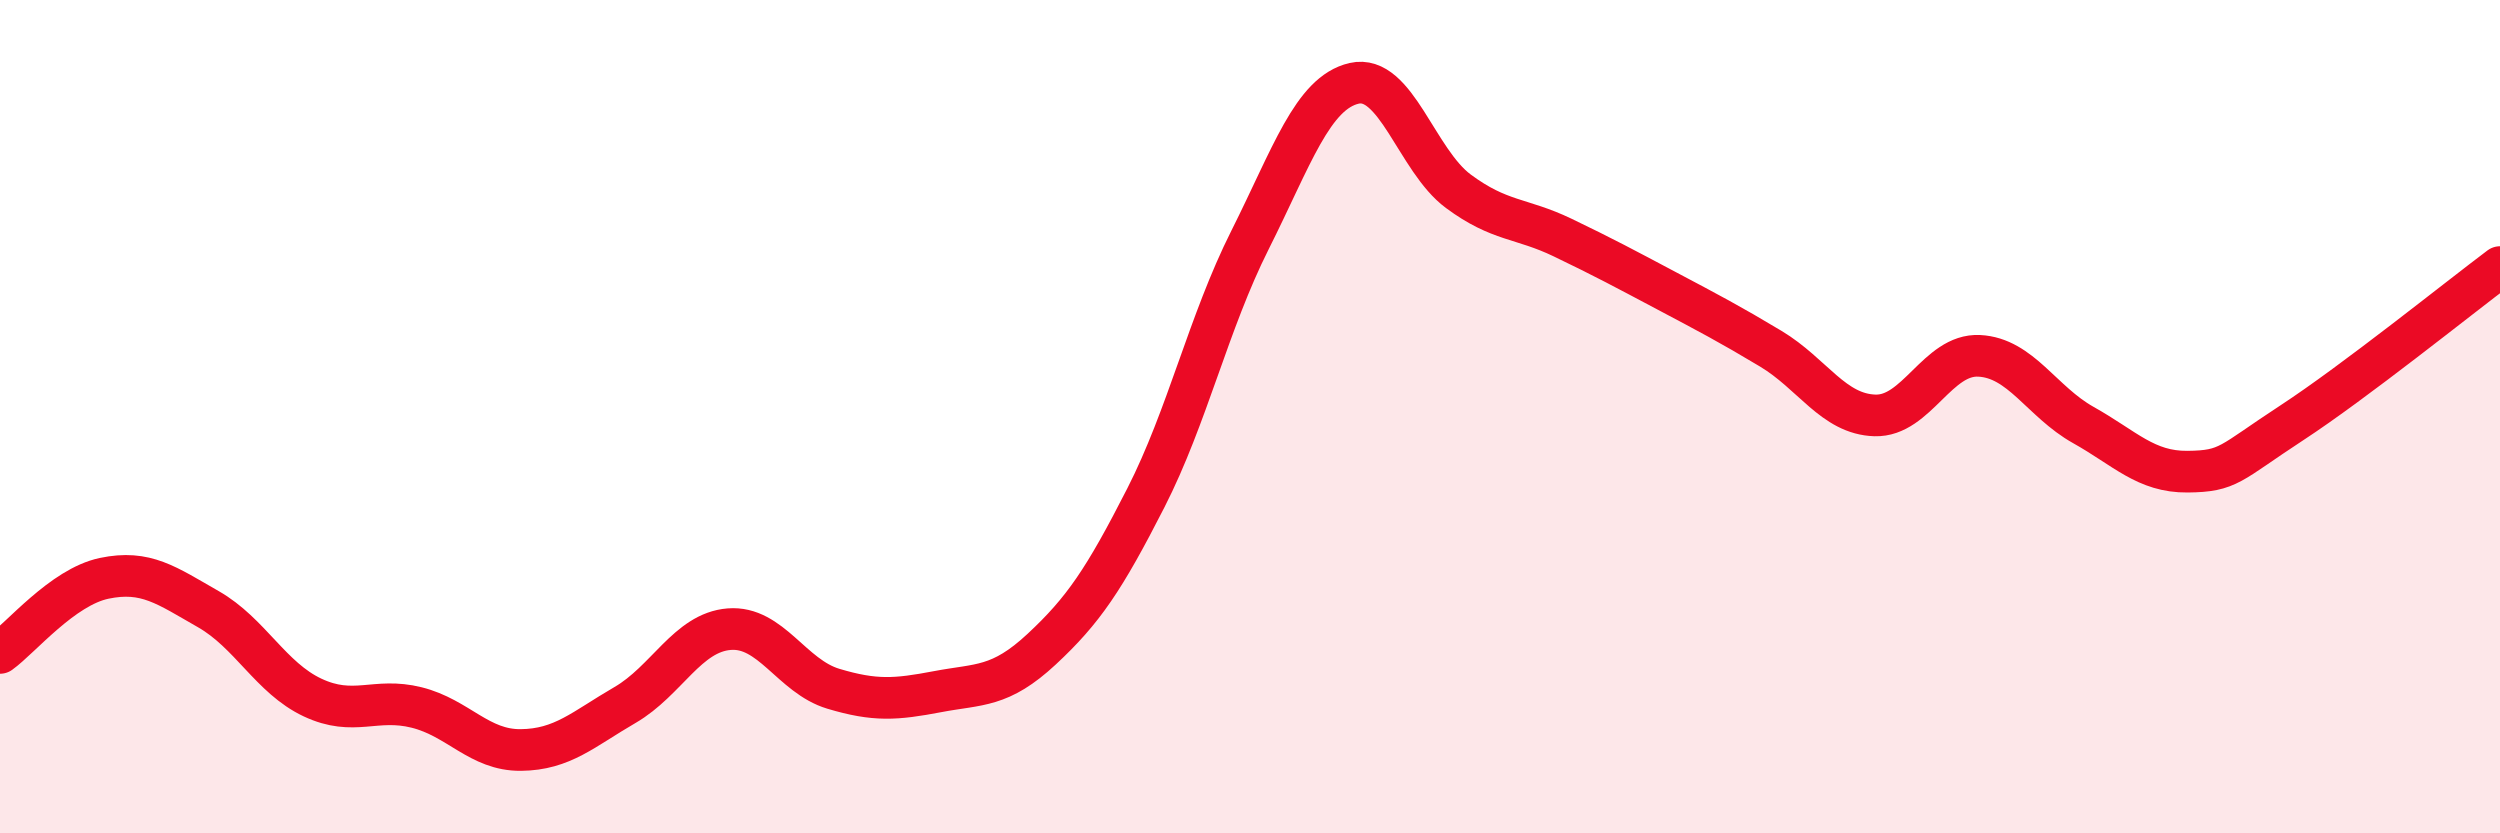
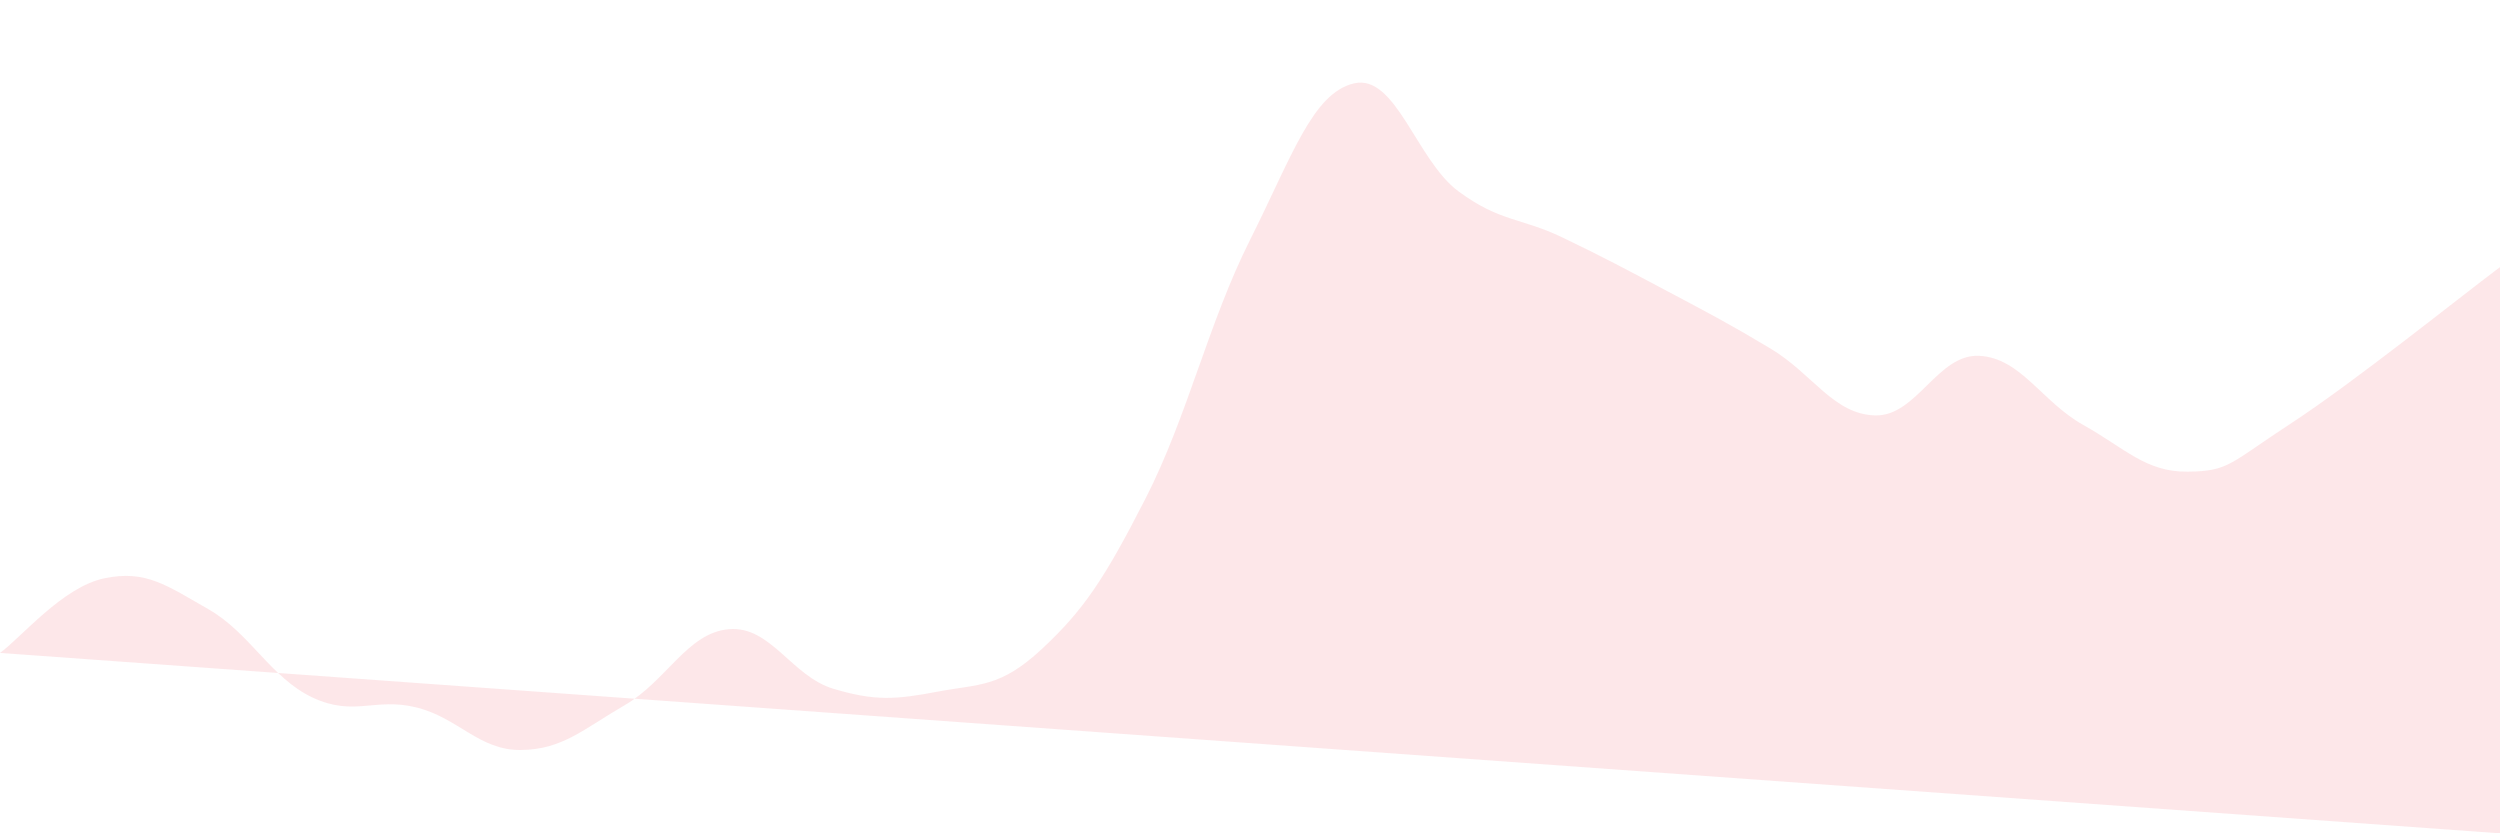
<svg xmlns="http://www.w3.org/2000/svg" width="60" height="20" viewBox="0 0 60 20">
-   <path d="M 0,15.67 C 0.5,15.31 1.5,14.09 2.5,13.88 C 3.5,13.67 4,14.05 5,14.62 C 6,15.19 6.5,16.27 7.5,16.74 C 8.5,17.21 9,16.73 10,16.98 C 11,17.23 11.5,18.01 12.5,18 C 13.5,17.99 14,17.5 15,16.92 C 16,16.34 16.5,15.18 17.5,15.1 C 18.5,15.02 19,16.23 20,16.53 C 21,16.83 21.5,16.79 22.5,16.6 C 23.5,16.41 24,16.51 25,15.58 C 26,14.65 26.5,13.91 27.5,11.95 C 28.5,9.99 29,7.75 30,5.76 C 31,3.77 31.5,2.23 32.5,2 C 33.5,1.77 34,3.85 35,4.59 C 36,5.33 36.5,5.22 37.5,5.7 C 38.5,6.18 39,6.45 40,6.98 C 41,7.51 41.5,7.77 42.5,8.37 C 43.5,8.97 44,9.94 45,9.97 C 46,10 46.5,8.49 47.5,8.54 C 48.5,8.59 49,9.64 50,10.2 C 51,10.76 51.5,11.33 52.5,11.32 C 53.5,11.31 53.5,11.13 55,10.15 C 56.5,9.17 59,7.16 60,6.41L60 20L0 20Z" fill="#EB0A25" opacity="0.1" stroke-linecap="round" stroke-linejoin="round" />
-   <path d="M 0,15.67 C 0.5,15.31 1.5,14.09 2.5,13.88 C 3.5,13.67 4,14.05 5,14.62 C 6,15.19 6.5,16.27 7.5,16.74 C 8.5,17.21 9,16.73 10,16.98 C 11,17.23 11.5,18.01 12.5,18 C 13.5,17.99 14,17.5 15,16.92 C 16,16.34 16.5,15.18 17.5,15.1 C 18.5,15.02 19,16.23 20,16.53 C 21,16.83 21.5,16.79 22.5,16.6 C 23.5,16.41 24,16.51 25,15.58 C 26,14.65 26.5,13.91 27.5,11.95 C 28.5,9.99 29,7.75 30,5.76 C 31,3.77 31.5,2.23 32.5,2 C 33.5,1.77 34,3.85 35,4.59 C 36,5.33 36.5,5.22 37.5,5.7 C 38.5,6.18 39,6.45 40,6.98 C 41,7.51 41.5,7.77 42.5,8.37 C 43.5,8.97 44,9.94 45,9.97 C 46,10 46.5,8.49 47.5,8.54 C 48.5,8.59 49,9.64 50,10.2 C 51,10.76 51.5,11.33 52.5,11.32 C 53.5,11.31 53.5,11.13 55,10.15 C 56.5,9.17 59,7.16 60,6.41" stroke="#EB0A25" stroke-width="1" fill="none" stroke-linecap="round" stroke-linejoin="round" />
+   <path d="M 0,15.67 C 0.5,15.31 1.5,14.09 2.5,13.88 C 3.5,13.67 4,14.05 5,14.62 C 6,15.19 6.5,16.27 7.5,16.74 C 8.5,17.21 9,16.73 10,16.98 C 11,17.23 11.5,18.01 12.5,18 C 13.5,17.99 14,17.5 15,16.92 C 16,16.34 16.5,15.18 17.5,15.1 C 18.5,15.02 19,16.23 20,16.53 C 21,16.83 21.5,16.79 22.5,16.6 C 23.5,16.41 24,16.51 25,15.58 C 26,14.65 26.5,13.91 27.5,11.95 C 28.5,9.99 29,7.75 30,5.76 C 31,3.77 31.5,2.23 32.5,2 C 33.5,1.77 34,3.85 35,4.59 C 36,5.33 36.5,5.22 37.5,5.7 C 38.5,6.18 39,6.45 40,6.98 C 41,7.51 41.5,7.77 42.5,8.37 C 43.5,8.97 44,9.94 45,9.97 C 46,10 46.5,8.49 47.5,8.54 C 48.5,8.59 49,9.64 50,10.2 C 51,10.76 51.5,11.33 52.5,11.32 C 53.5,11.31 53.5,11.13 55,10.15 C 56.5,9.17 59,7.16 60,6.41L60 20Z" fill="#EB0A25" opacity="0.1" stroke-linecap="round" stroke-linejoin="round" />
</svg>